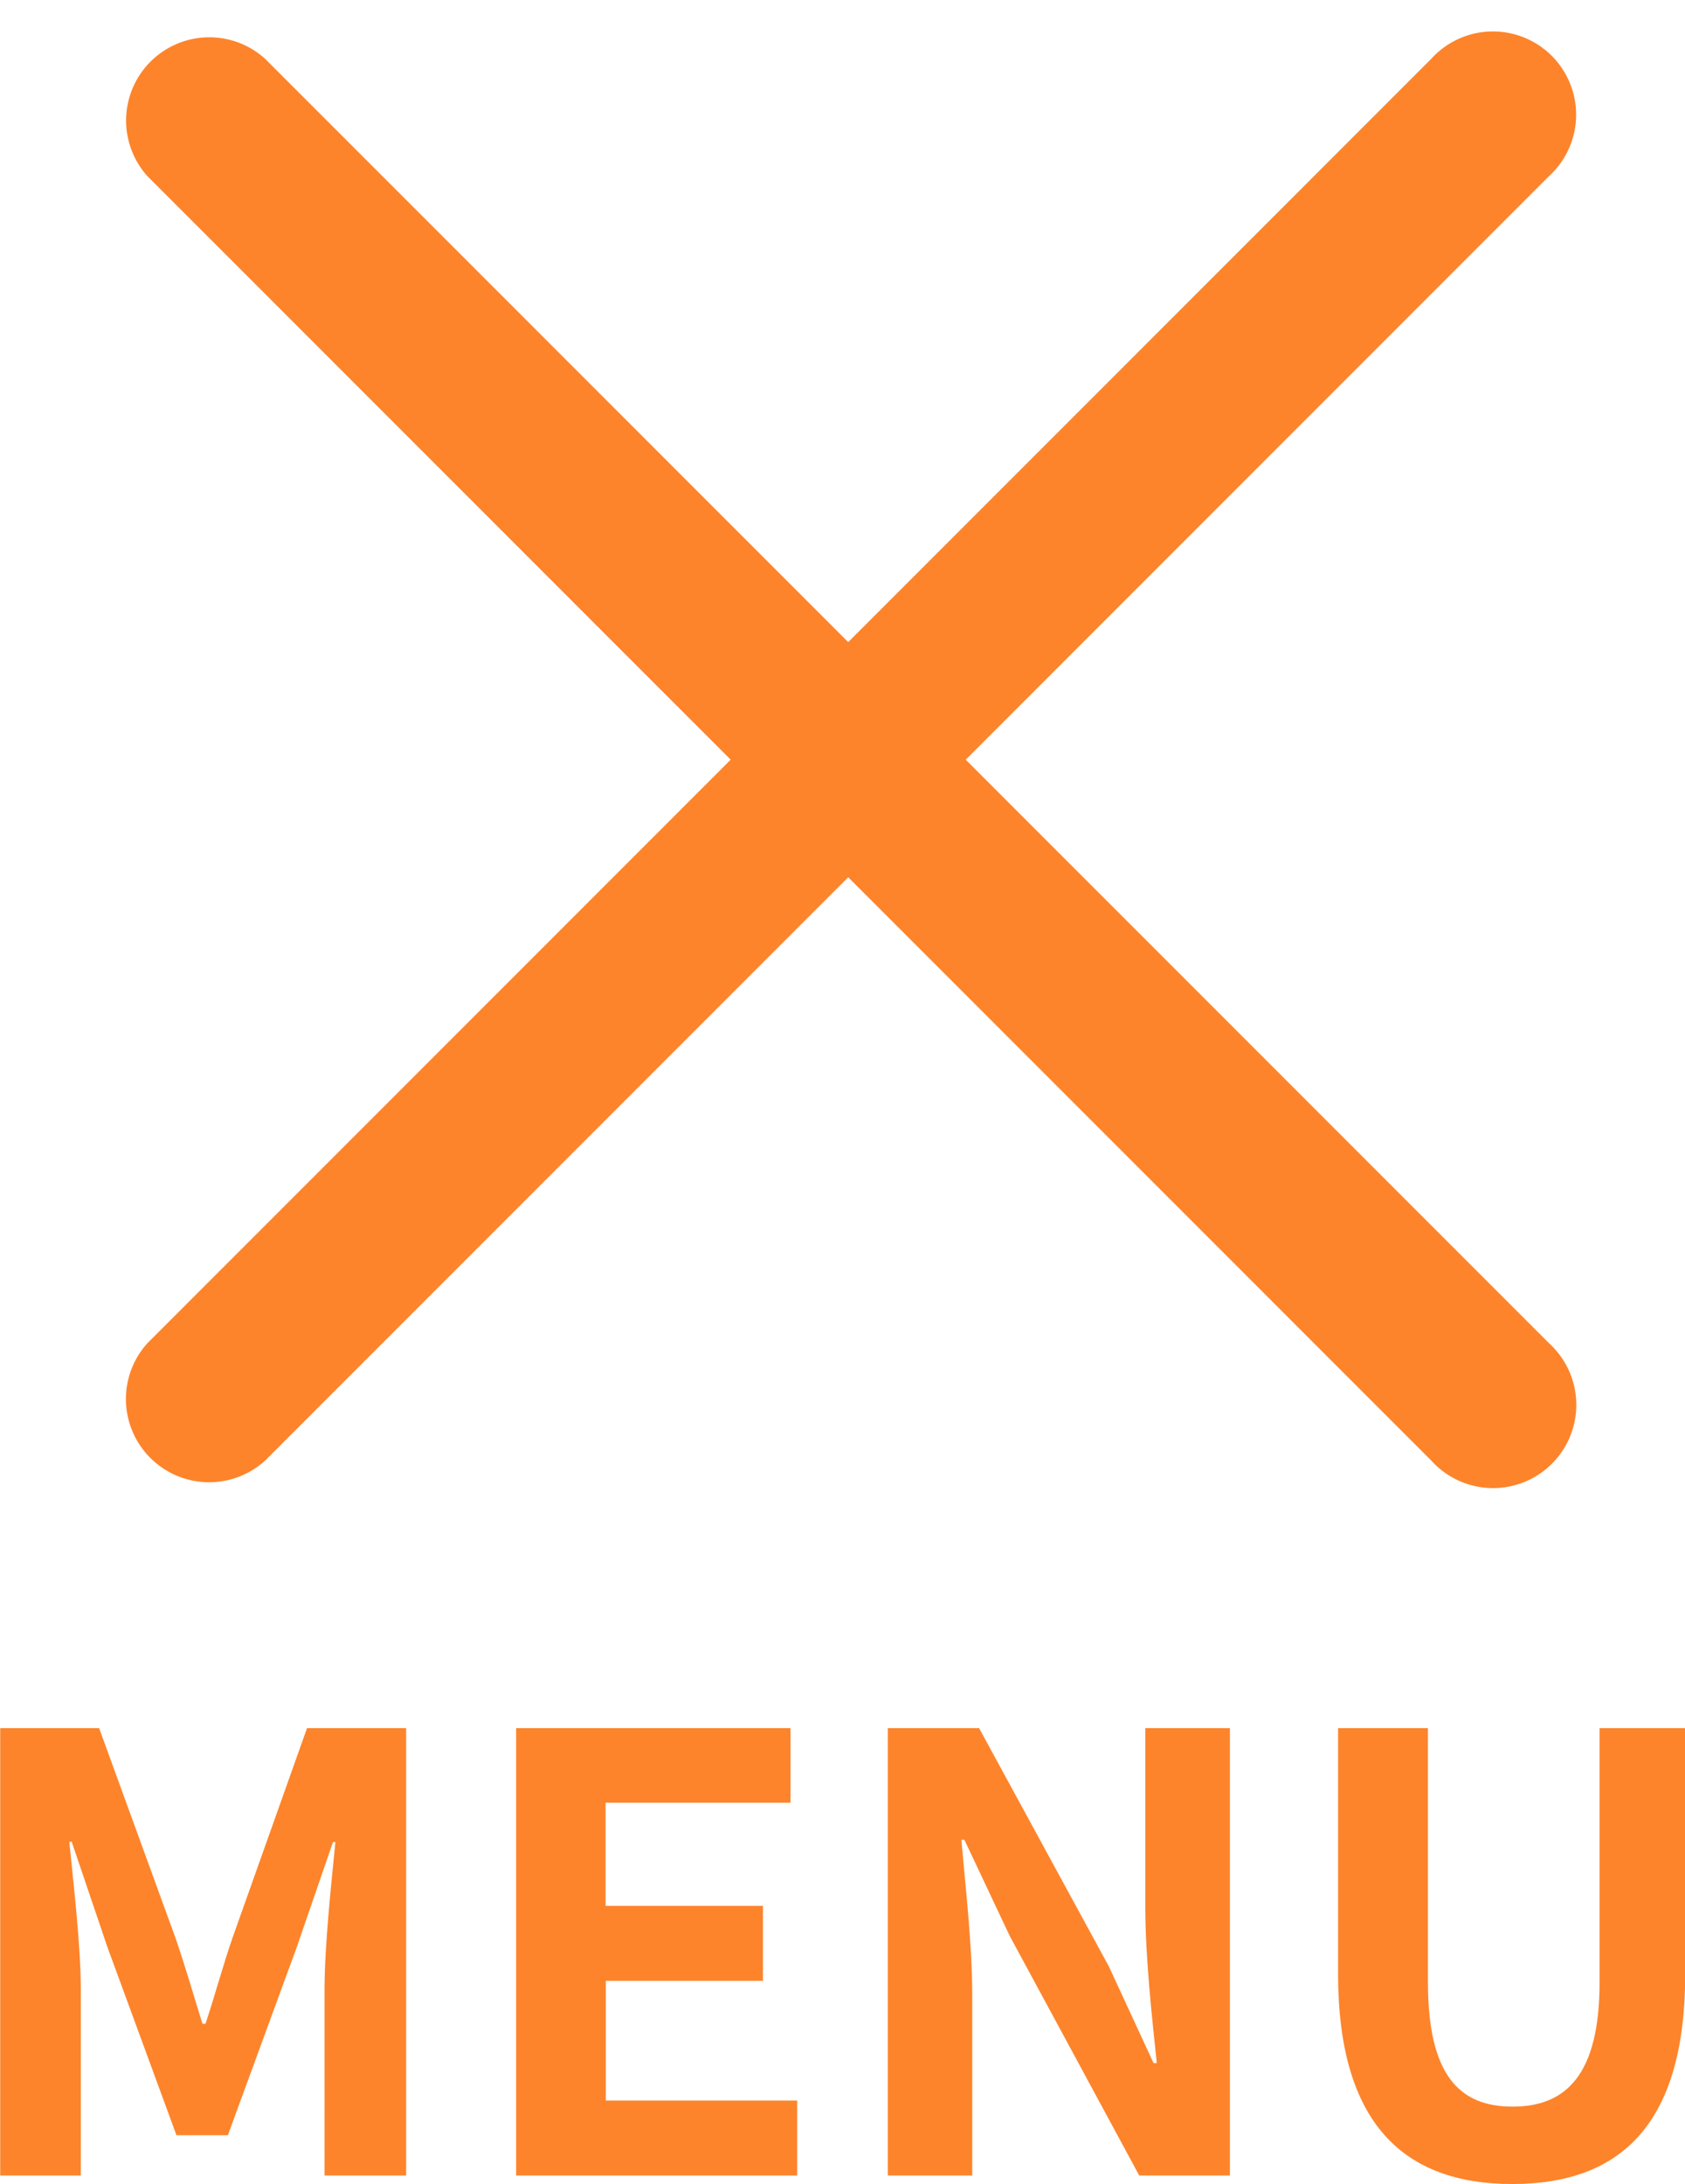
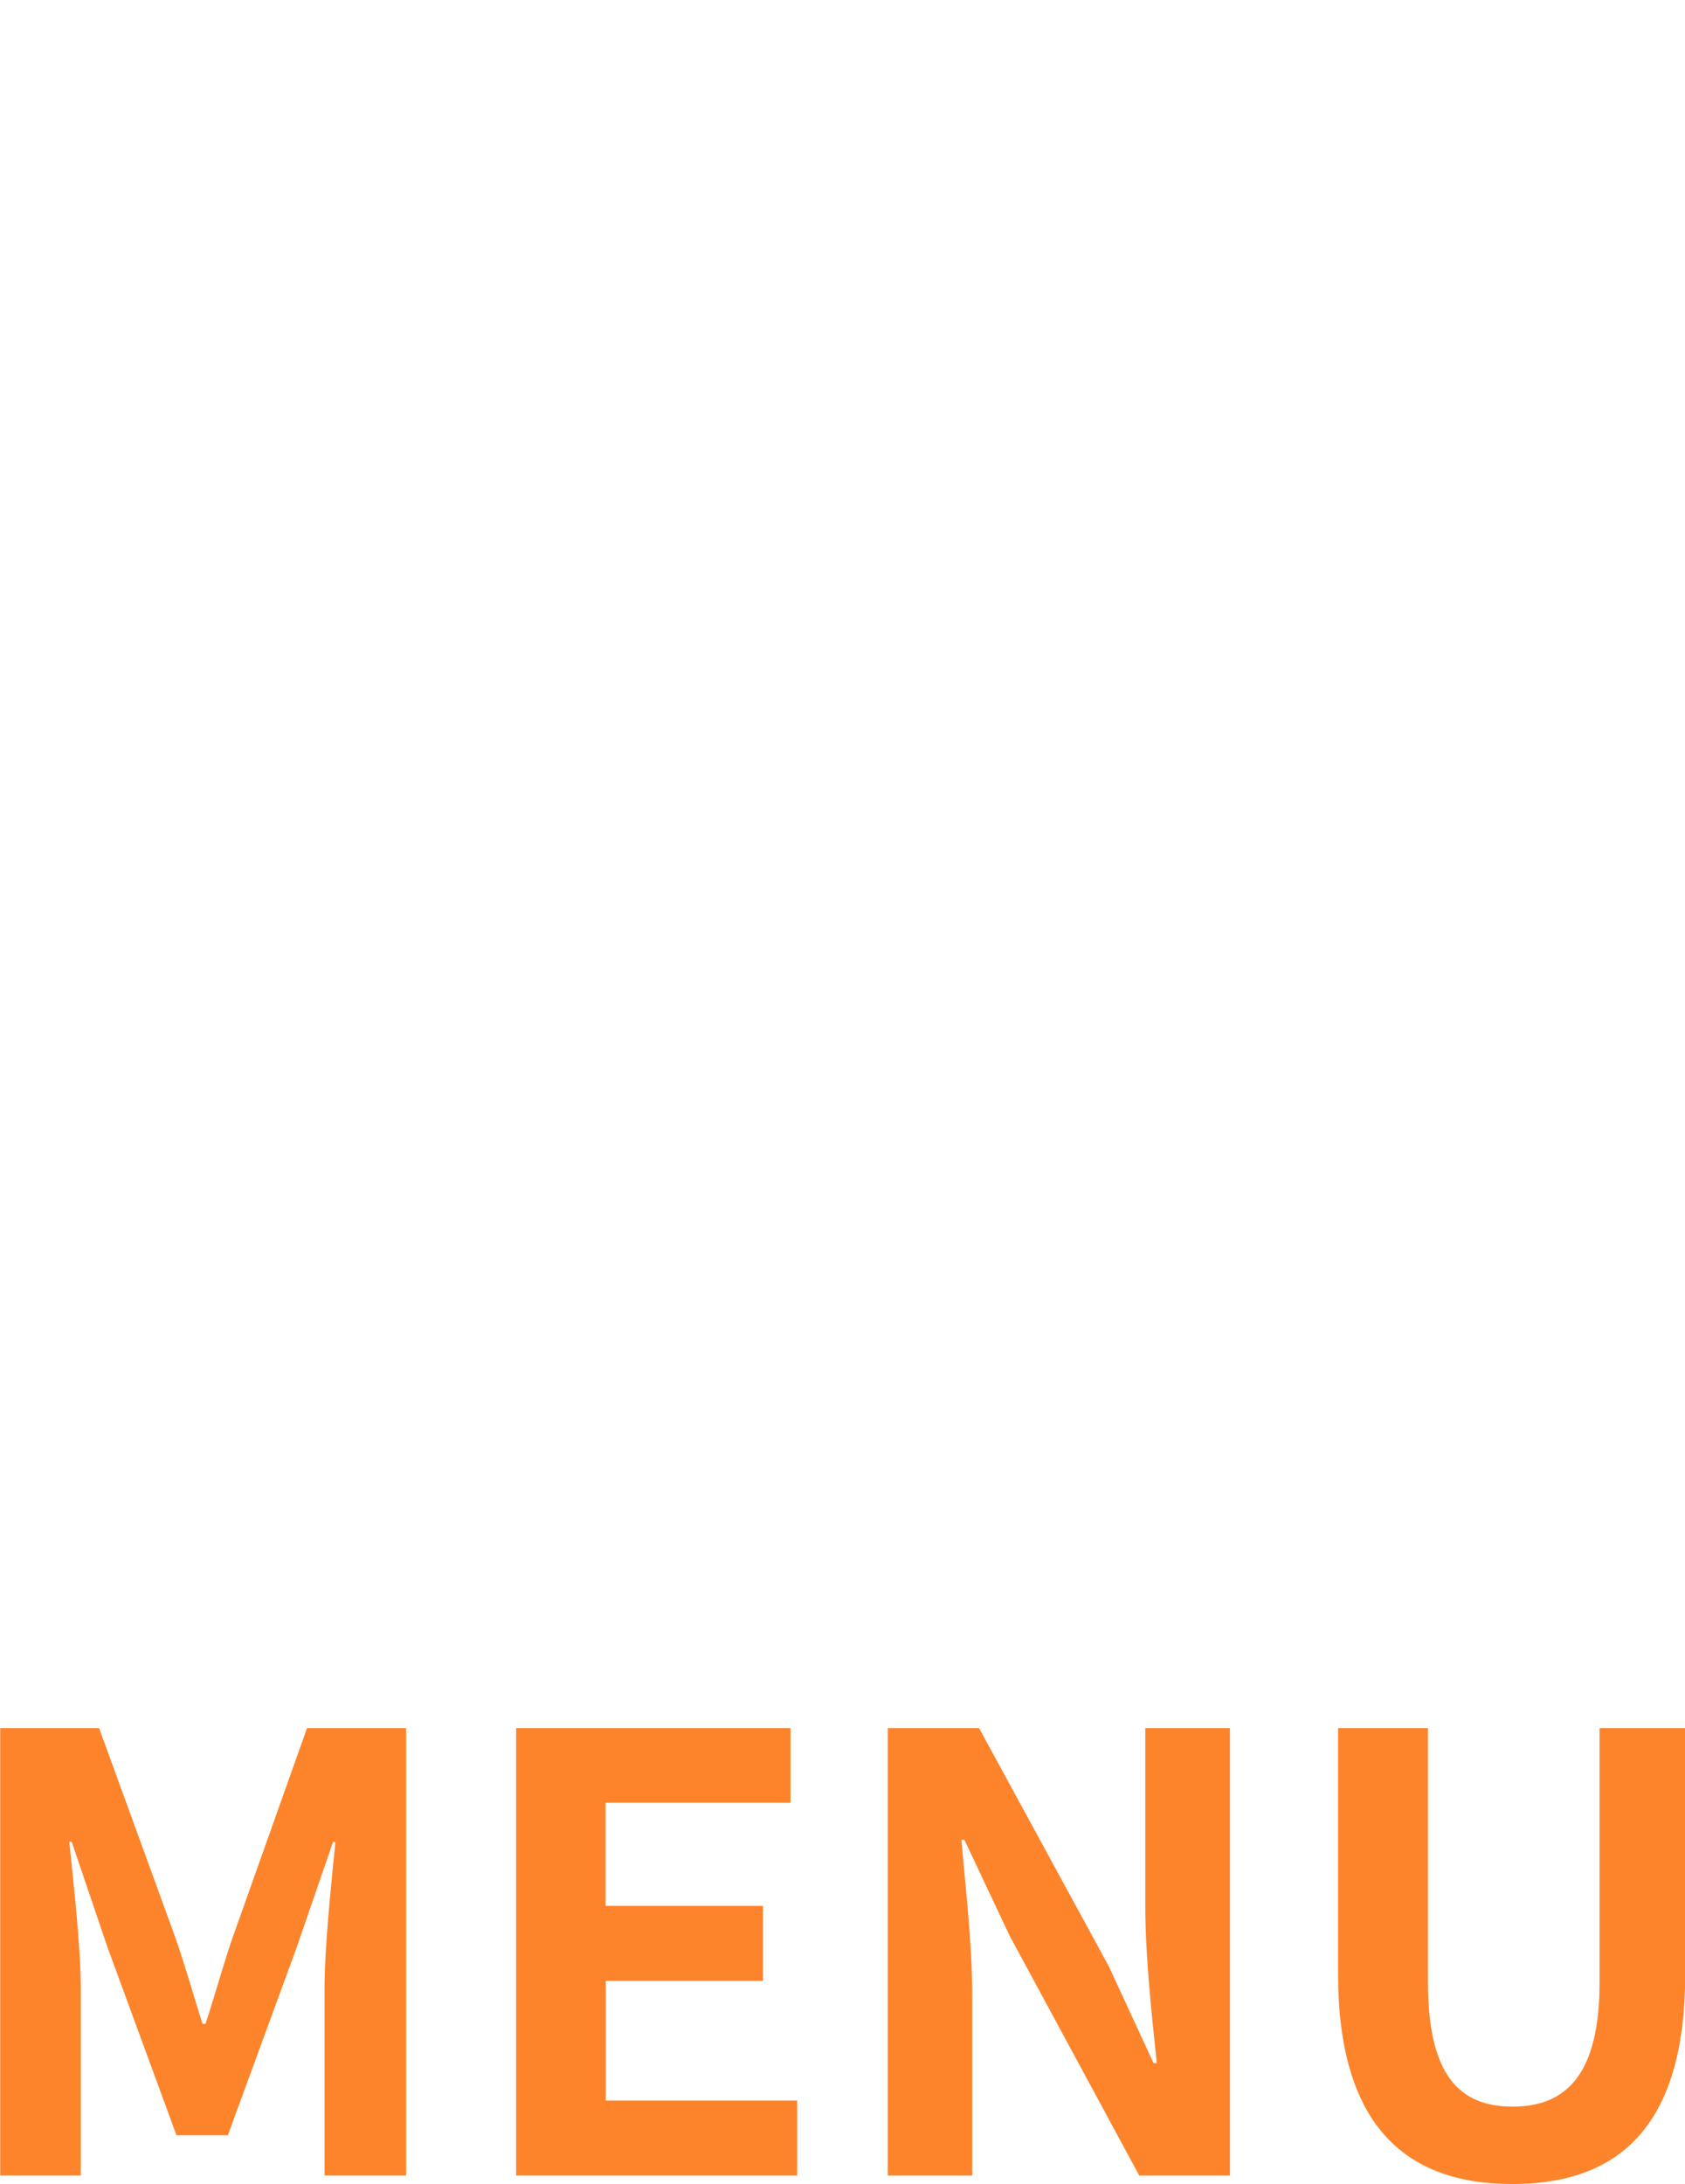
<svg xmlns="http://www.w3.org/2000/svg" width="33.456" height="43.346" viewBox="0 0 33.456 43.346">
  <defs>
    <style>.a{fill:#fd842b;}</style>
  </defs>
  <g transform="translate(-1379.296 -65)">
    <path class="a" d="M-16.7,0h1.6V-3.708c0-.84-.144-2.076-.228-2.916h.048l.708,2.088L-13.2-.8h1.02l1.368-3.732.72-2.088h.048c-.084.84-.216,2.076-.216,2.916V0h1.62V-8.88h-1.968l-1.476,4.152c-.192.552-.348,1.14-.54,1.716h-.06c-.18-.576-.348-1.164-.54-1.716L-14.736-8.88H-16.7ZM-6.456,0h5.58V-1.488h-3.8V-3.864h3.12V-5.352H-4.68V-7.4h3.672V-8.88H-6.456ZM.924,0H2.6V-3.564c0-1.02-.132-2.136-.216-3.1h.06l.9,1.908L5.916,0h1.8V-8.88H6.036v3.54c0,1.008.132,2.184.228,3.108H6.2l-.888-1.92L2.736-8.88H.924Zm12.4.168c2.172,0,3.432-1.212,3.432-4.164V-8.88h-1.7v5.04c0,1.848-.672,2.472-1.728,2.472s-1.68-.624-1.68-2.472V-8.88H9.864V-4C9.864-1.044,11.16.168,13.32.168Z" transform="translate(1396 108.178)" />
    <g transform="translate(-1.389 1.127)">
-       <path class="a" d="M37.7,3.3H1.652a1.652,1.652,0,0,1,0-3.3H37.7a1.652,1.652,0,1,1,0,3.3Z" transform="translate(1382.445 91.698) rotate(-45)" />
-       <path class="a" d="M37.7,3.3H1.652a1.652,1.652,0,0,1,0-3.3H37.7a1.652,1.652,0,1,1,0,3.3Z" transform="translate(1384.782 63.873) rotate(45)" />
-     </g>
+       </g>
  </g>
</svg>